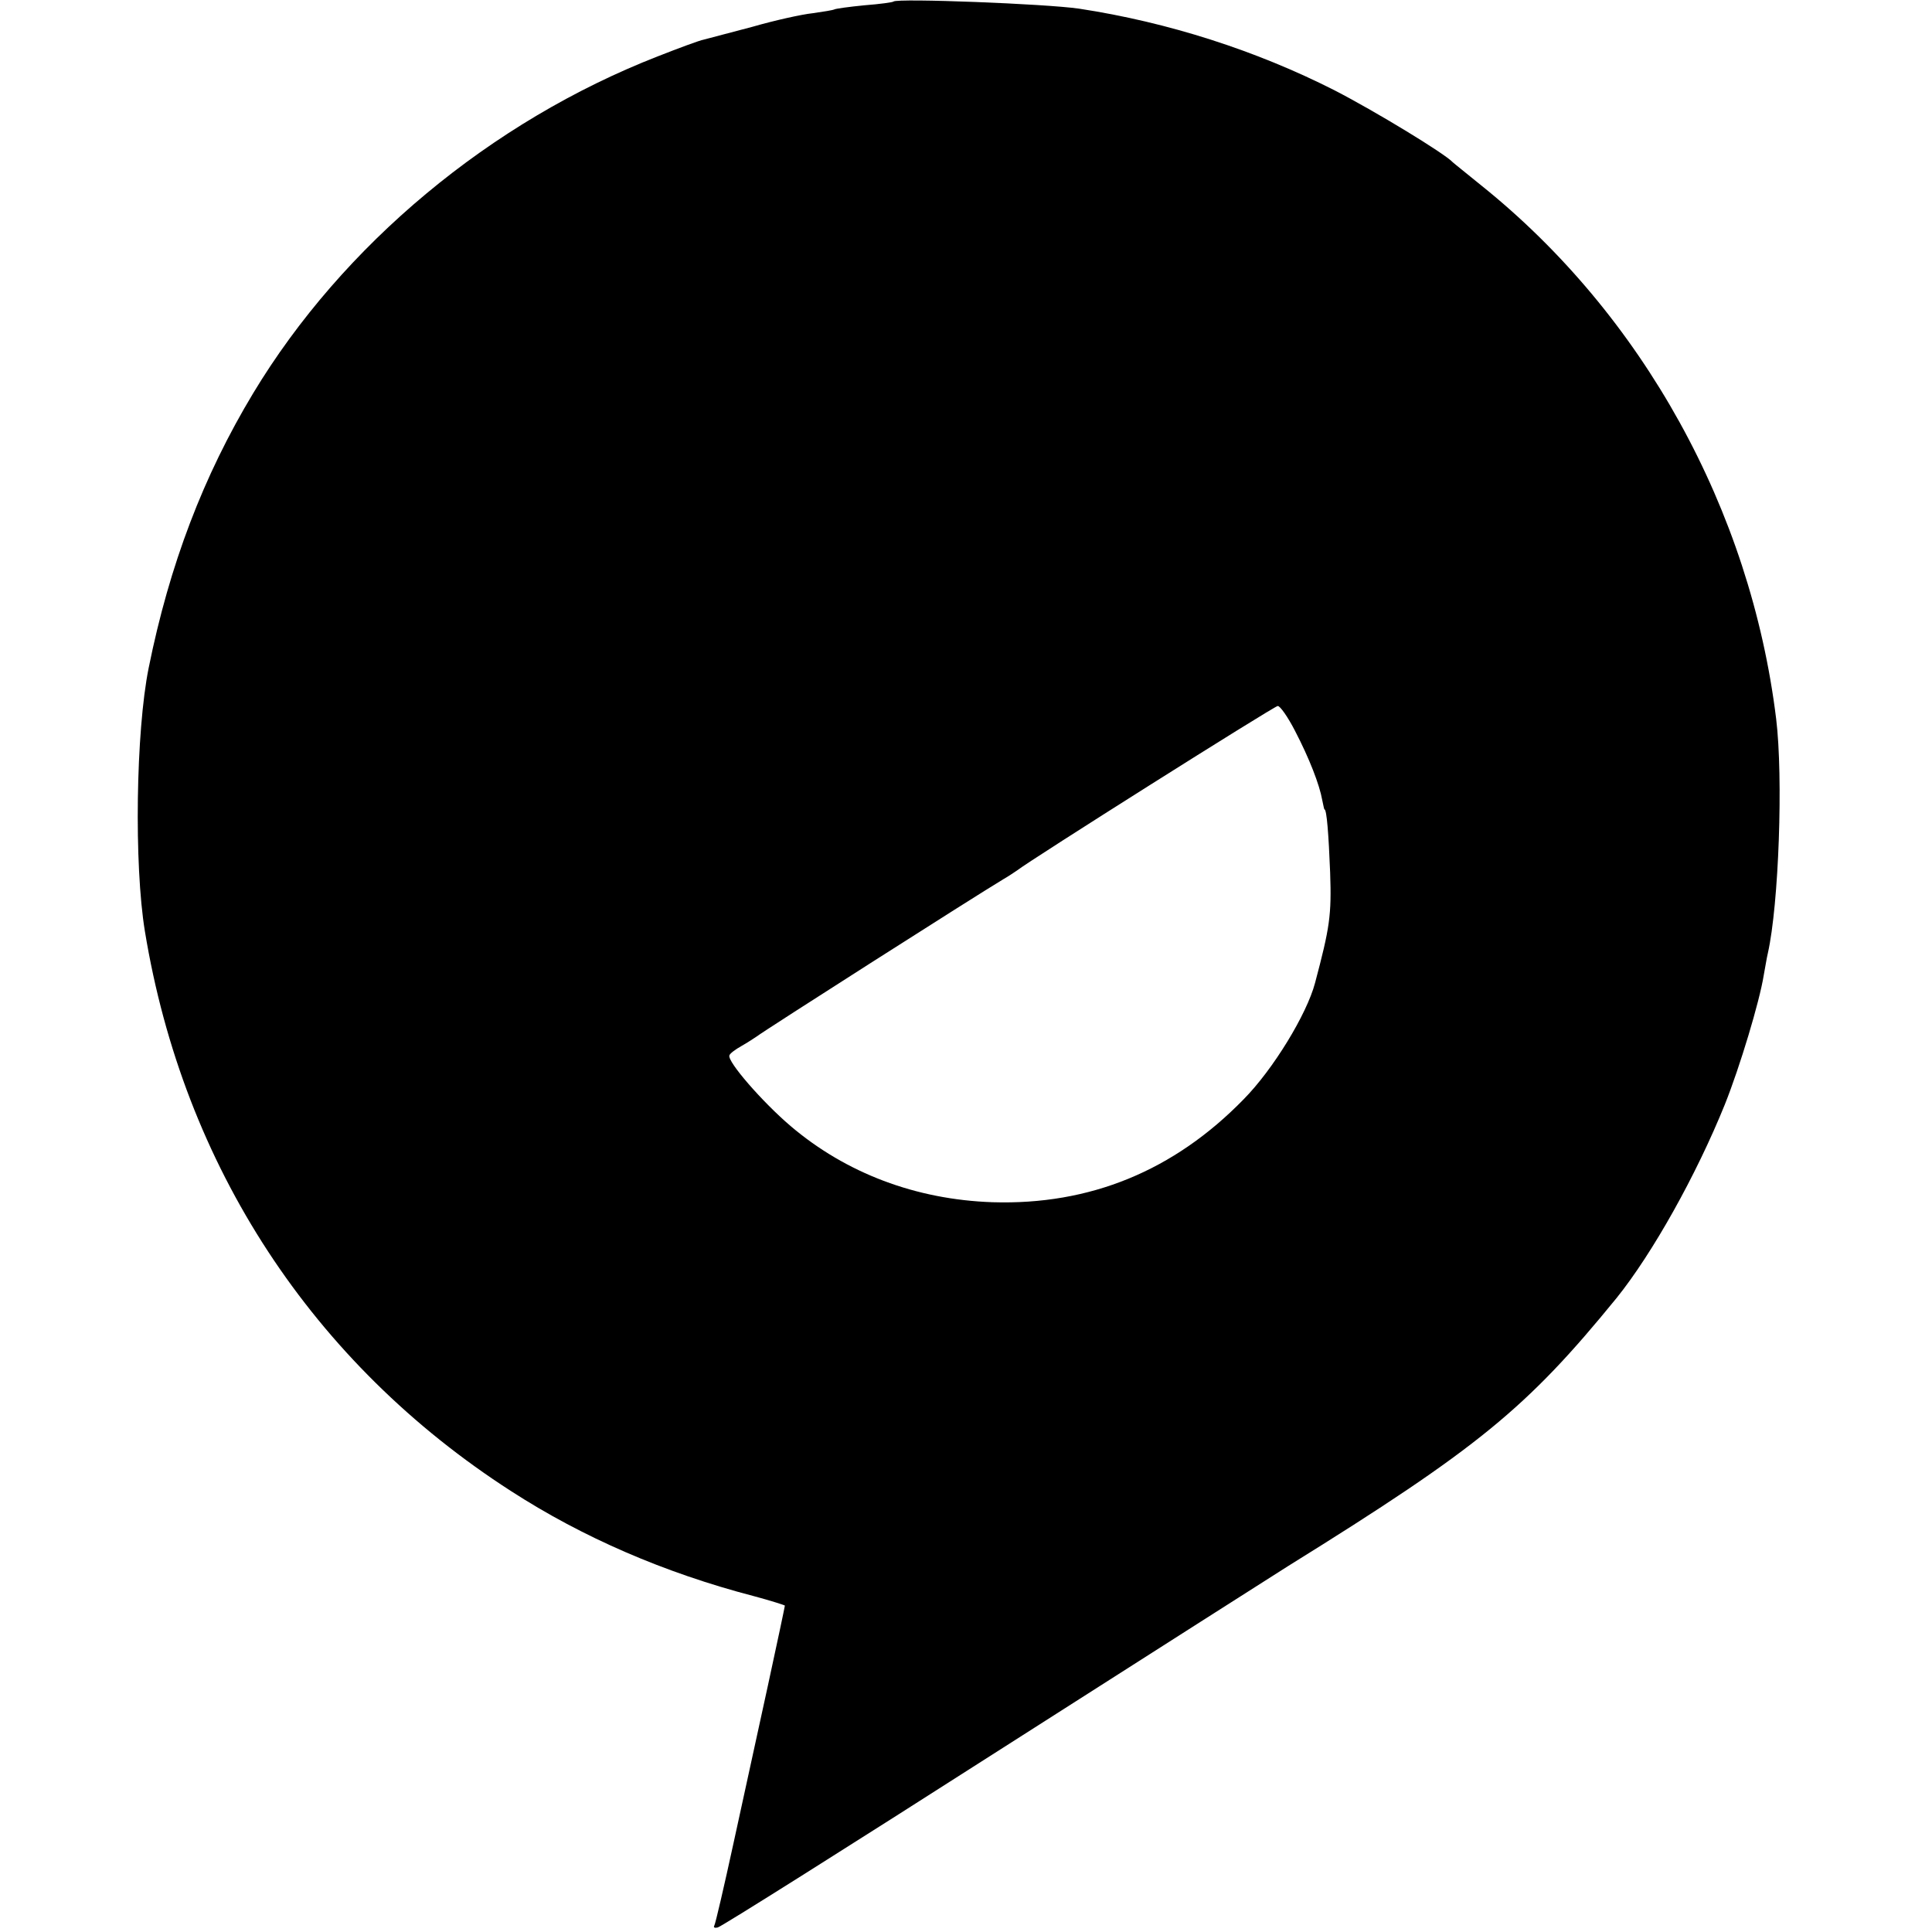
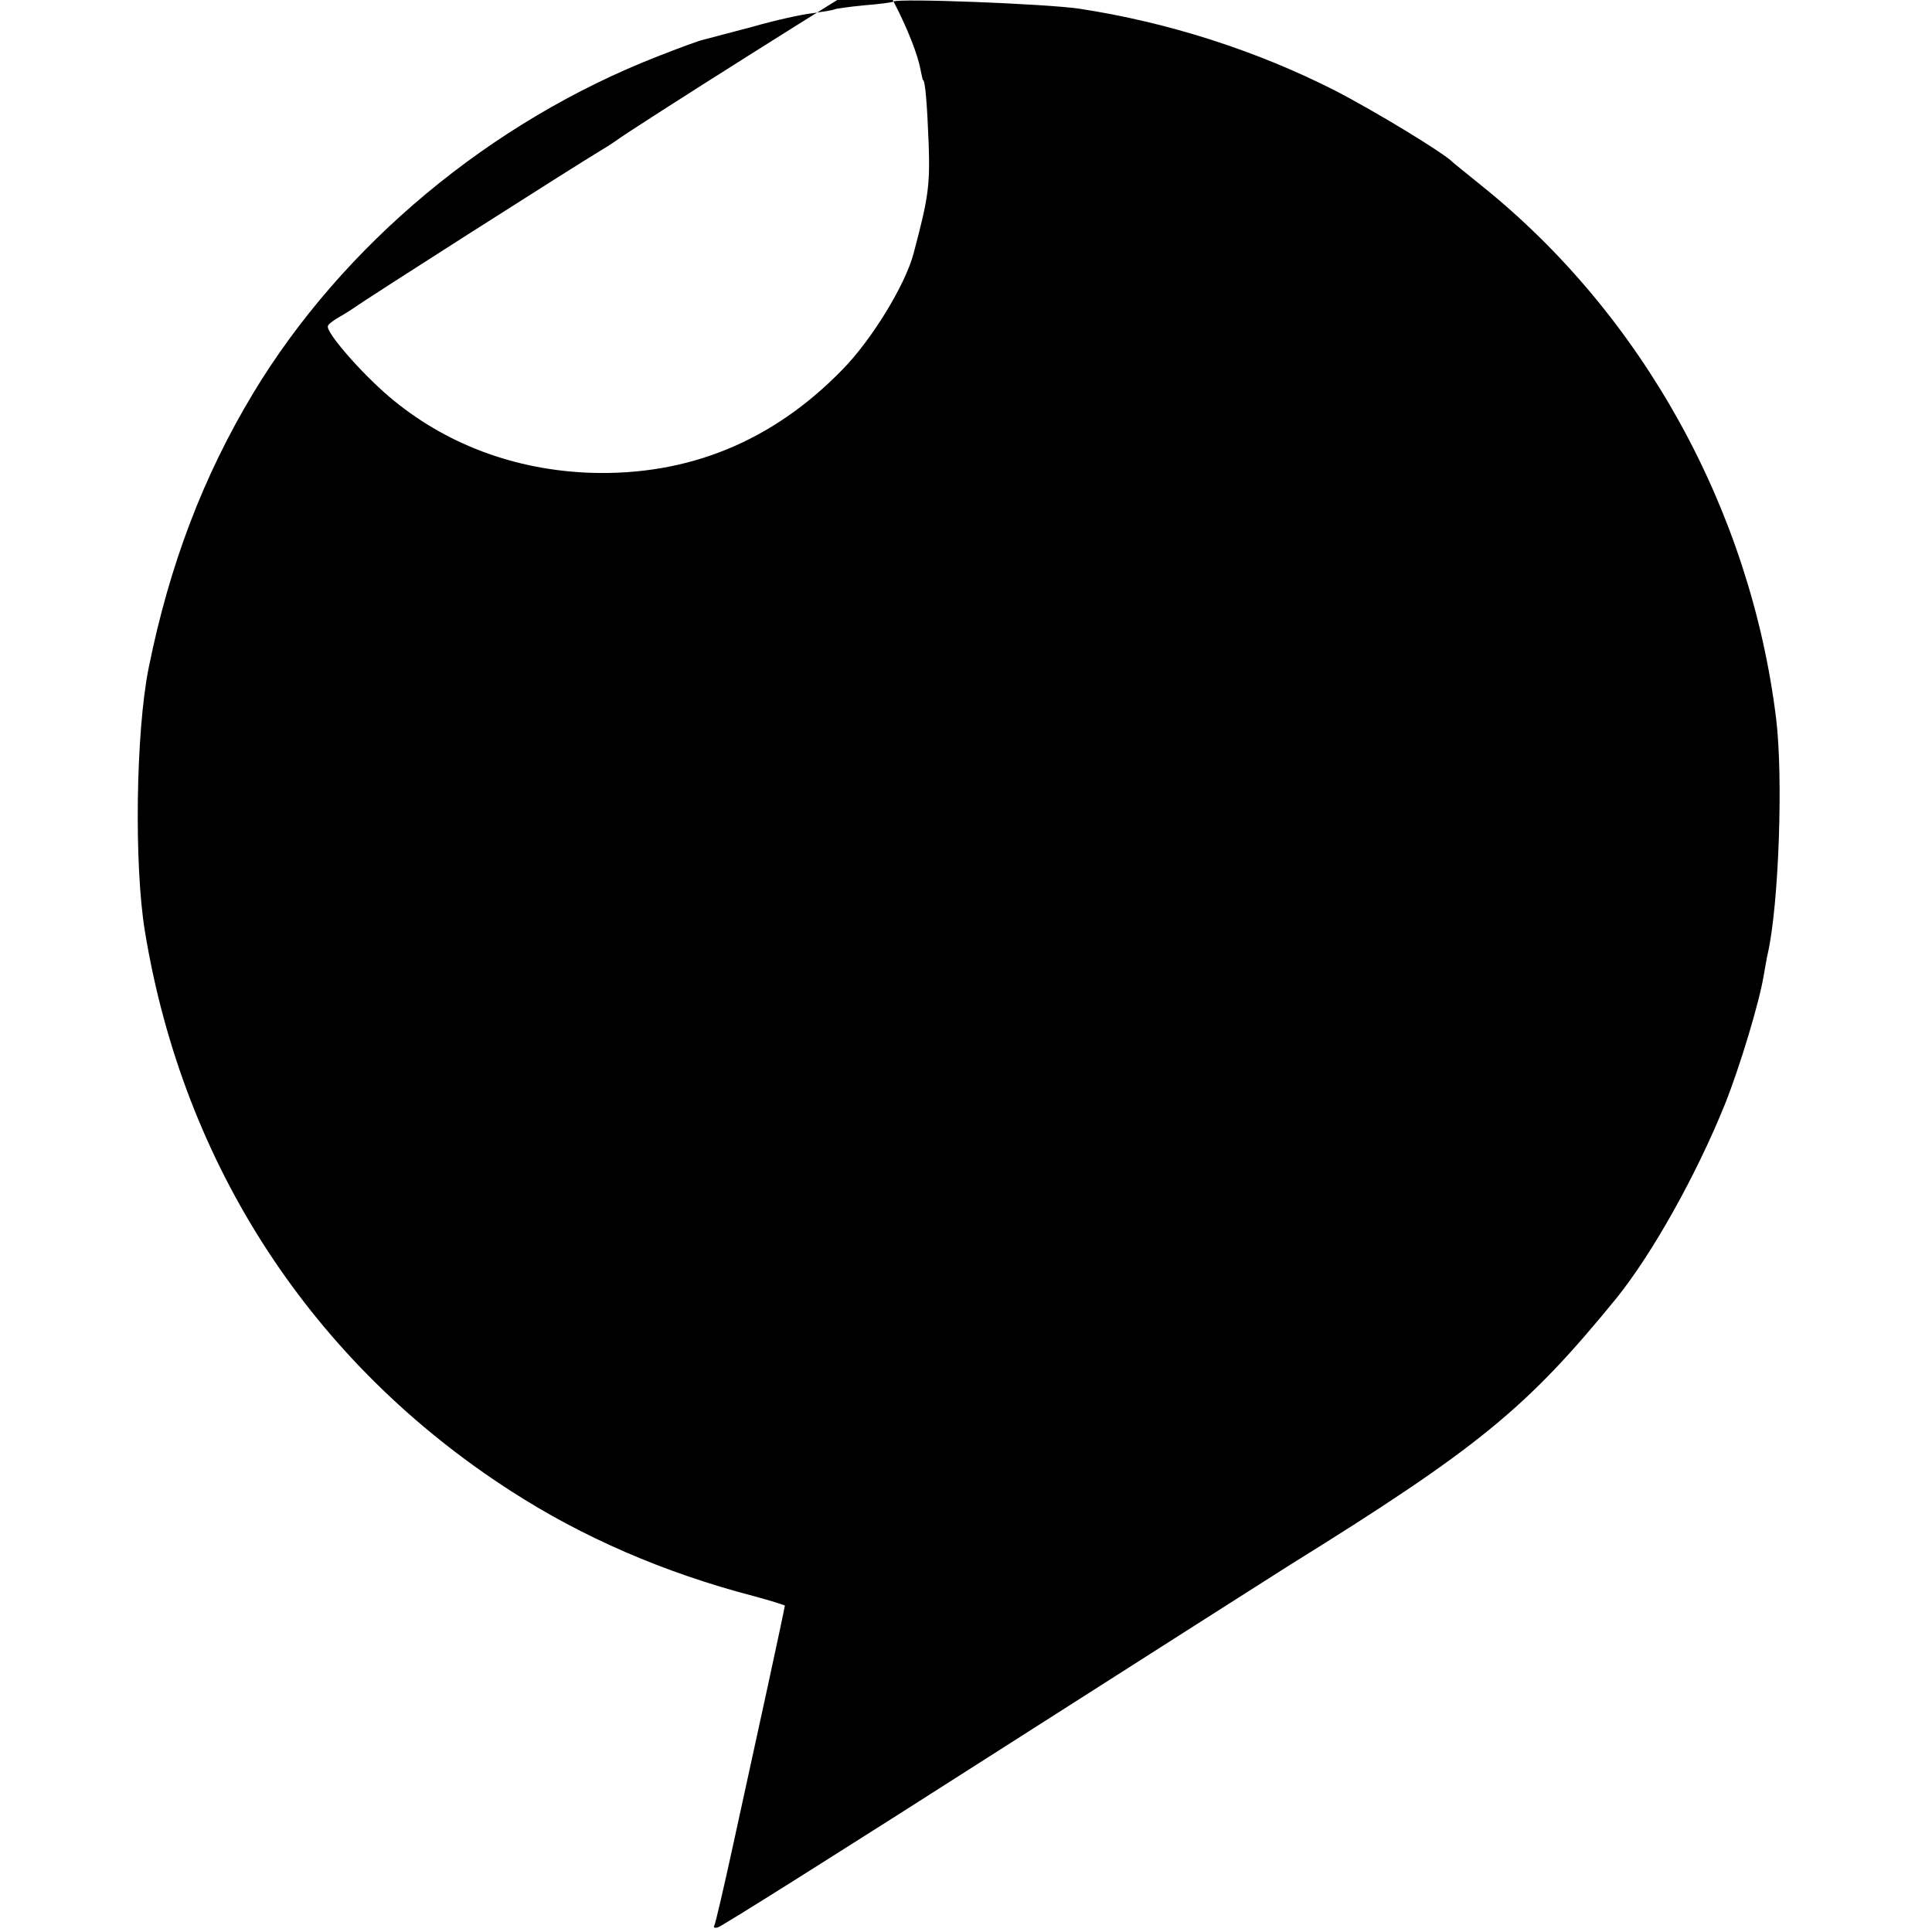
<svg xmlns="http://www.w3.org/2000/svg" version="1.0" width="512pt" height="512pt" viewBox="0 0 512 512" preserveAspectRatio="xMidYMid meet">
  <g transform="translate(0,512) scale(0.1,-0.1)" fill="#000000" stroke="none">
-     <path d="M2368 5116 c-1 -2 -37 -7 -77 -10 -41 -4 -77 -9 -80 -11 -4 -2 -29 -6 -57 -10 -29 -3 -101 -19 -160 -36 -60 -16 -118 -31 -129 -34 -11 -2 -65 -22 -121 -44 -444 -173 -836 -500 -1073 -893 -132 -219 -222 -455 -277 -728 -34 -168 -39 -522 -10 -698 102 -622 444 -1145 971 -1484 189 -122 405 -216 643 -278 45 -12 82 -24 82 -25 0 -2 -20 -97 -45 -212 -25 -114 -66 -302 -91 -417 -25 -115 -48 -214 -51 -219 -3 -5 1 -7 9 -5 8 1 346 214 751 473 406 259 748 477 761 485 504 313 632 418 870 710 95 118 211 325 287 513 40 100 92 273 103 342 4 21 8 47 11 59 29 129 41 465 22 621 -68 554 -354 1071 -782 1414 -38 31 -72 58 -75 61 -21 23 -207 136 -314 191 -207 105 -440 180 -676 216 -89 13 -481 28 -492 19z m1064 -1933 c38 -73 65 -143 72 -183 3 -14 5 -25 6 -25 6 0 11 -66 15 -167 4 -114 -1 -146 -40 -293 -22 -83 -111 -229 -189 -308 -185 -190 -408 -281 -666 -273 -203 7 -388 77 -535 202 -75 64 -168 171 -162 187 1 5 16 16 32 25 16 9 34 21 40 25 19 15 582 374 654 417 14 8 30 19 36 23 34 27 682 436 691 436 6 1 27 -29 46 -66z" />
+     <path d="M2368 5116 c-1 -2 -37 -7 -77 -10 -41 -4 -77 -9 -80 -11 -4 -2 -29 -6 -57 -10 -29 -3 -101 -19 -160 -36 -60 -16 -118 -31 -129 -34 -11 -2 -65 -22 -121 -44 -444 -173 -836 -500 -1073 -893 -132 -219 -222 -455 -277 -728 -34 -168 -39 -522 -10 -698 102 -622 444 -1145 971 -1484 189 -122 405 -216 643 -278 45 -12 82 -24 82 -25 0 -2 -20 -97 -45 -212 -25 -114 -66 -302 -91 -417 -25 -115 -48 -214 -51 -219 -3 -5 1 -7 9 -5 8 1 346 214 751 473 406 259 748 477 761 485 504 313 632 418 870 710 95 118 211 325 287 513 40 100 92 273 103 342 4 21 8 47 11 59 29 129 41 465 22 621 -68 554 -354 1071 -782 1414 -38 31 -72 58 -75 61 -21 23 -207 136 -314 191 -207 105 -440 180 -676 216 -89 13 -481 28 -492 19z c38 -73 65 -143 72 -183 3 -14 5 -25 6 -25 6 0 11 -66 15 -167 4 -114 -1 -146 -40 -293 -22 -83 -111 -229 -189 -308 -185 -190 -408 -281 -666 -273 -203 7 -388 77 -535 202 -75 64 -168 171 -162 187 1 5 16 16 32 25 16 9 34 21 40 25 19 15 582 374 654 417 14 8 30 19 36 23 34 27 682 436 691 436 6 1 27 -29 46 -66z" />
  </g>
</svg>